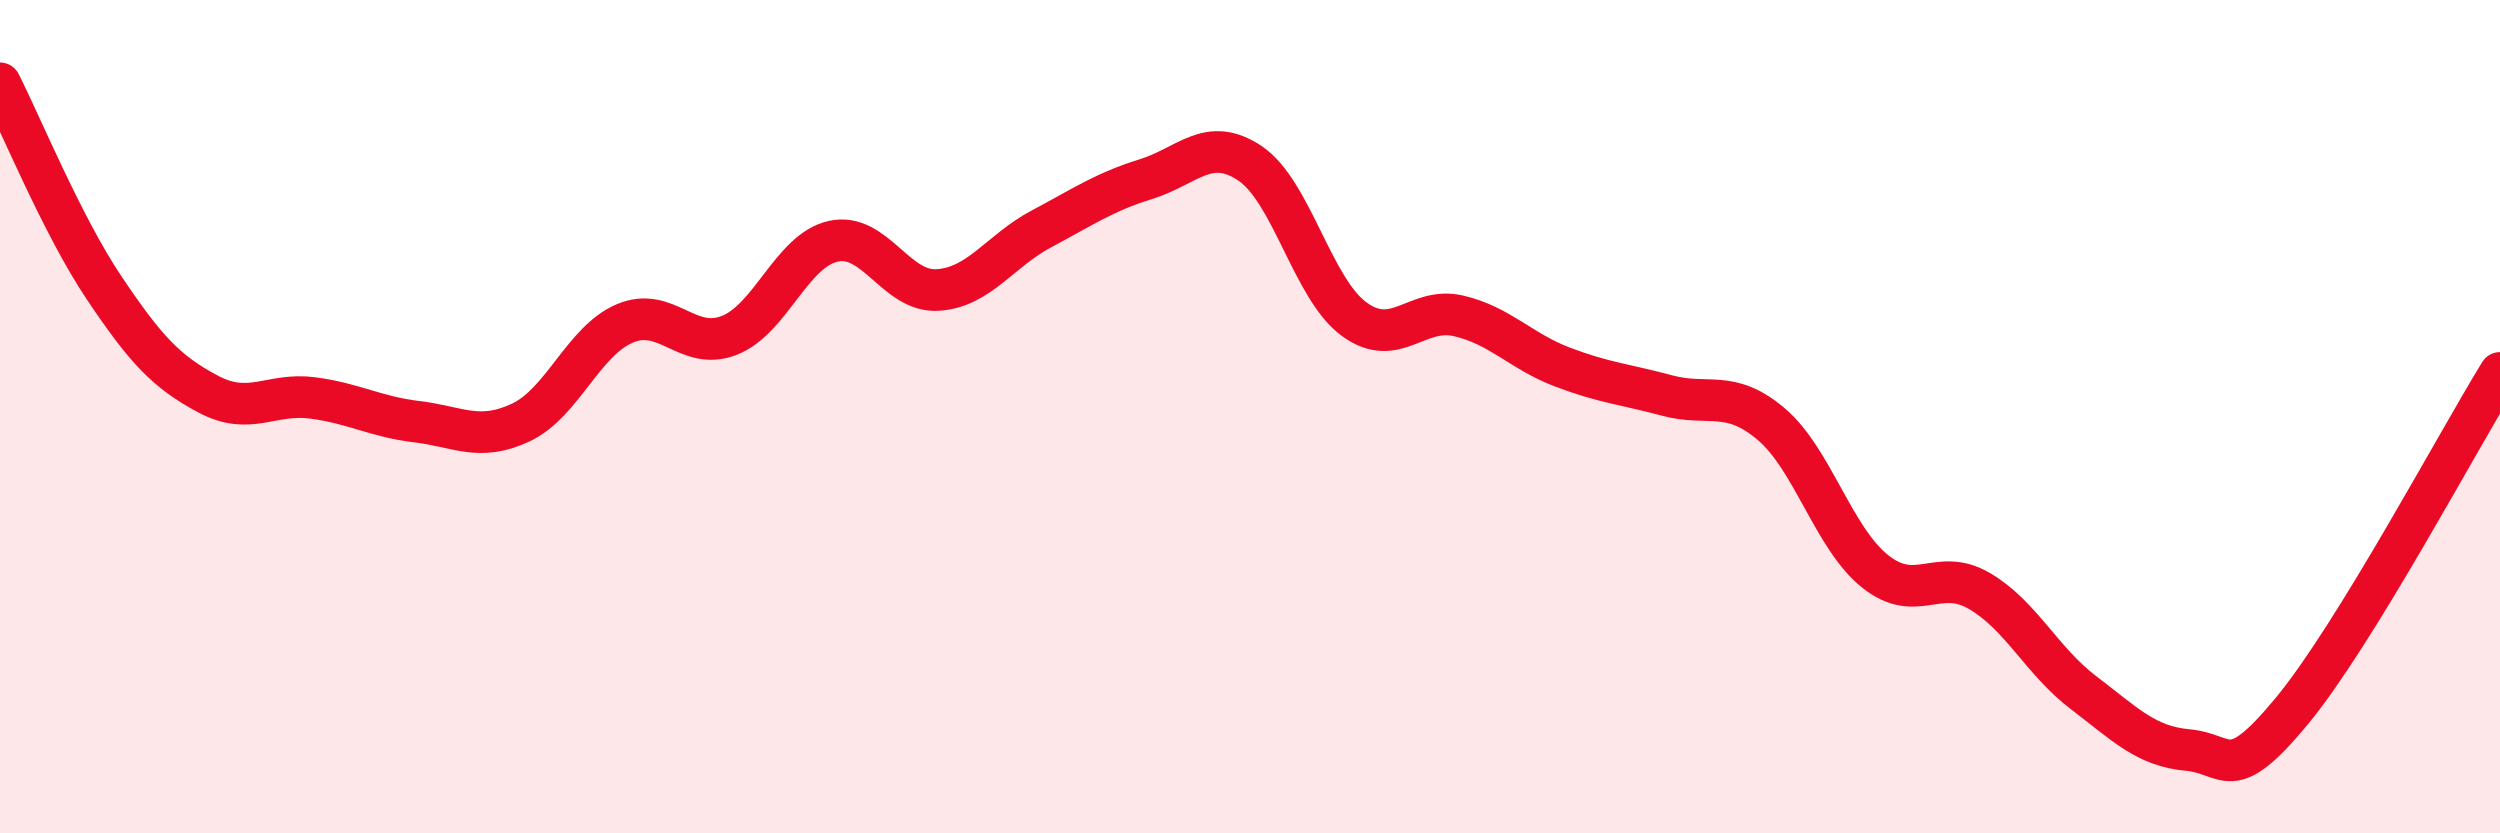
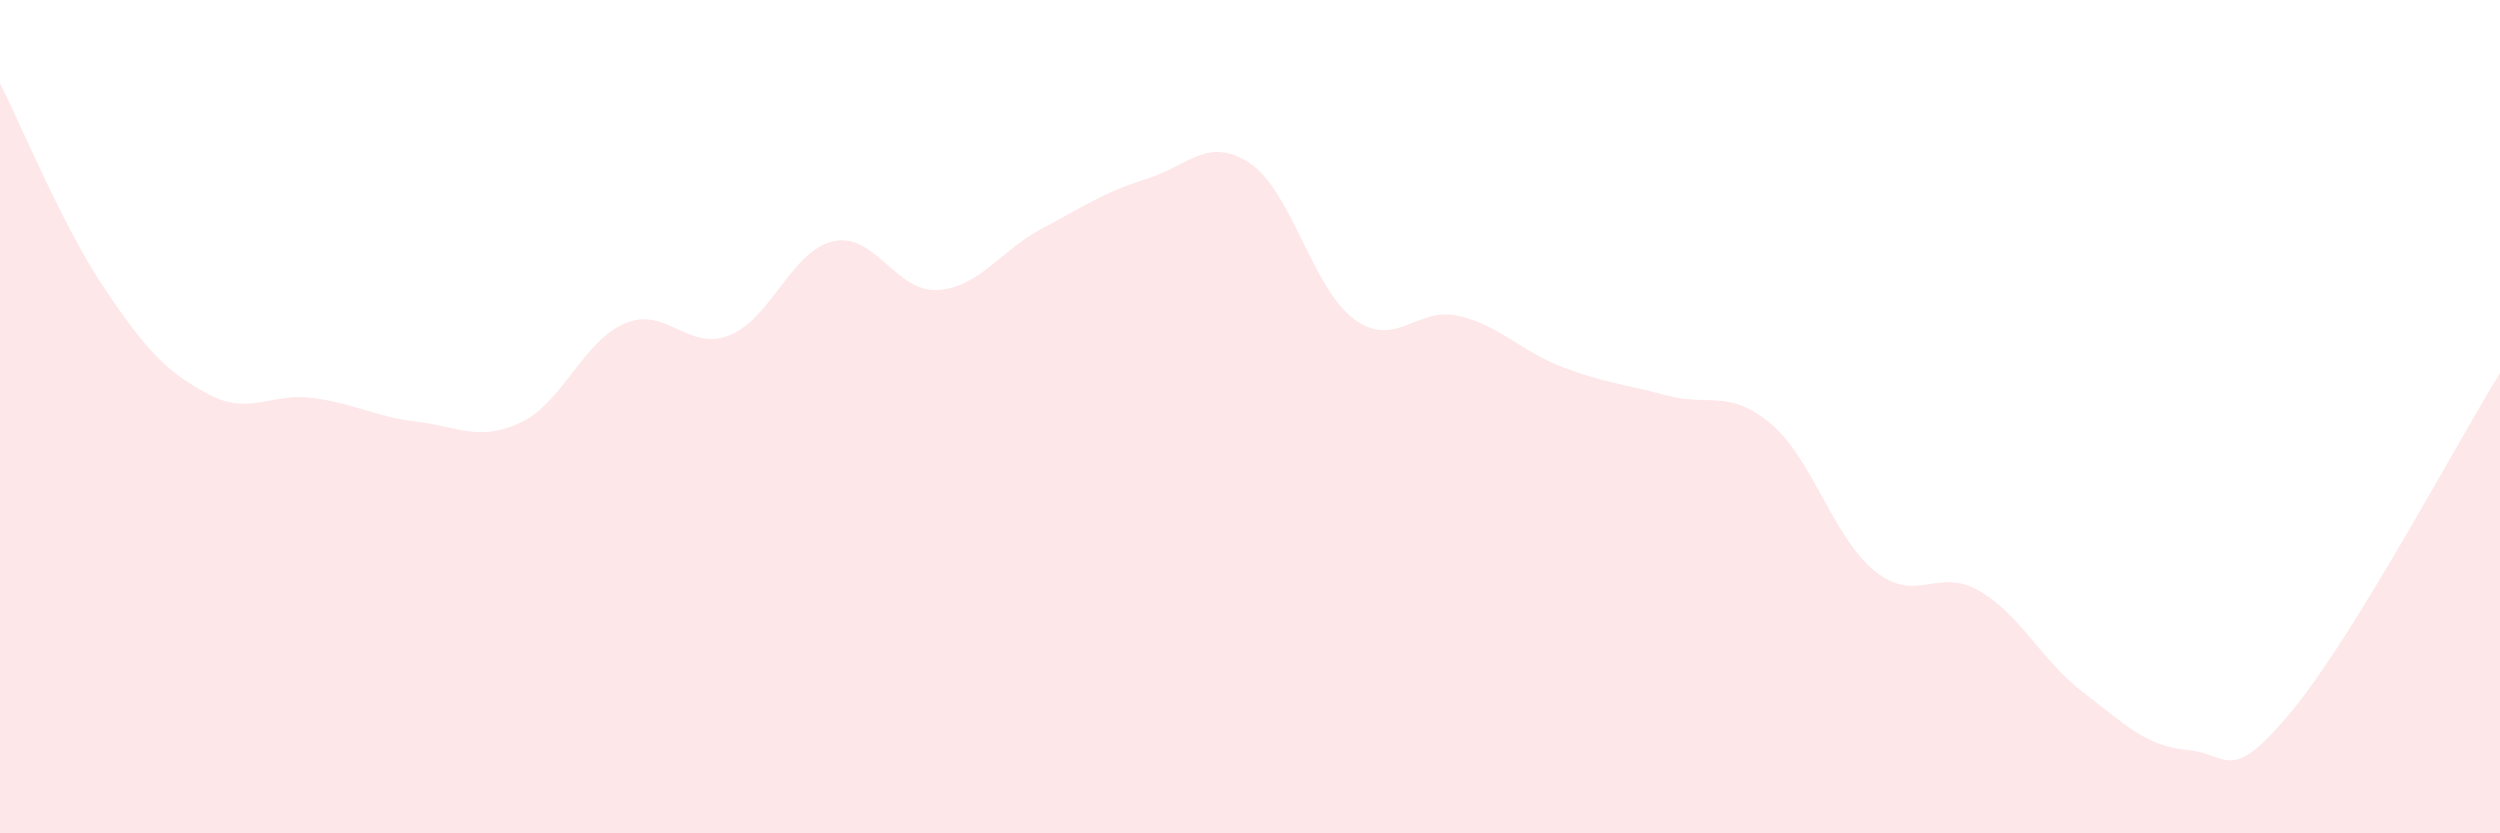
<svg xmlns="http://www.w3.org/2000/svg" width="60" height="20" viewBox="0 0 60 20">
  <path d="M 0,2 C 0.5,2.98 1.5,5.42 2.5,6.91 C 3.5,8.4 4,8.93 5,9.46 C 6,9.99 6.5,9.42 7.5,9.55 C 8.5,9.68 9,10 10,10.12 C 11,10.24 11.5,10.61 12.5,10.14 C 13.5,9.67 14,8.18 15,7.76 C 16,7.34 16.5,8.44 17.5,8.05 C 18.5,7.66 19,6.01 20,5.79 C 21,5.57 21.5,7.02 22.5,6.96 C 23.5,6.9 24,6.02 25,5.49 C 26,4.96 26.5,4.61 27.5,4.3 C 28.5,3.99 29,3.25 30,3.92 C 31,4.59 31.5,6.93 32.5,7.66 C 33.5,8.39 34,7.35 35,7.58 C 36,7.81 36.5,8.43 37.5,8.81 C 38.5,9.19 39,9.22 40,9.49 C 41,9.76 41.5,9.33 42.5,10.17 C 43.5,11.01 44,12.91 45,13.71 C 46,14.51 46.5,13.6 47.5,14.18 C 48.5,14.76 49,15.86 50,16.62 C 51,17.38 51.5,17.91 52.5,18 C 53.5,18.09 53.5,18.88 55,17.07 C 56.5,15.26 59,10.57 60,8.95L60 20L0 20Z" fill="#EB0A25" opacity="0.1" stroke-linecap="round" stroke-linejoin="round" />
-   <path d="M 0,2 C 0.5,2.98 1.5,5.42 2.5,6.91 C 3.5,8.4 4,8.93 5,9.46 C 6,9.99 6.5,9.42 7.5,9.55 C 8.5,9.68 9,10 10,10.12 C 11,10.24 11.5,10.61 12.5,10.14 C 13.5,9.67 14,8.18 15,7.76 C 16,7.34 16.5,8.44 17.5,8.05 C 18.5,7.66 19,6.01 20,5.79 C 21,5.57 21.5,7.02 22.5,6.96 C 23.5,6.9 24,6.02 25,5.49 C 26,4.96 26.5,4.61 27.5,4.3 C 28.5,3.99 29,3.25 30,3.92 C 31,4.59 31.5,6.93 32.5,7.66 C 33.5,8.39 34,7.35 35,7.58 C 36,7.81 36.5,8.43 37.5,8.81 C 38.5,9.19 39,9.22 40,9.49 C 41,9.76 41.5,9.33 42.5,10.17 C 43.5,11.01 44,12.91 45,13.71 C 46,14.51 46.5,13.6 47.5,14.18 C 48.5,14.76 49,15.86 50,16.62 C 51,17.38 51.5,17.91 52.5,18 C 53.5,18.09 53.5,18.88 55,17.07 C 56.5,15.26 59,10.57 60,8.95" stroke="#EB0A25" stroke-width="1" fill="none" stroke-linecap="round" stroke-linejoin="round" />
</svg>